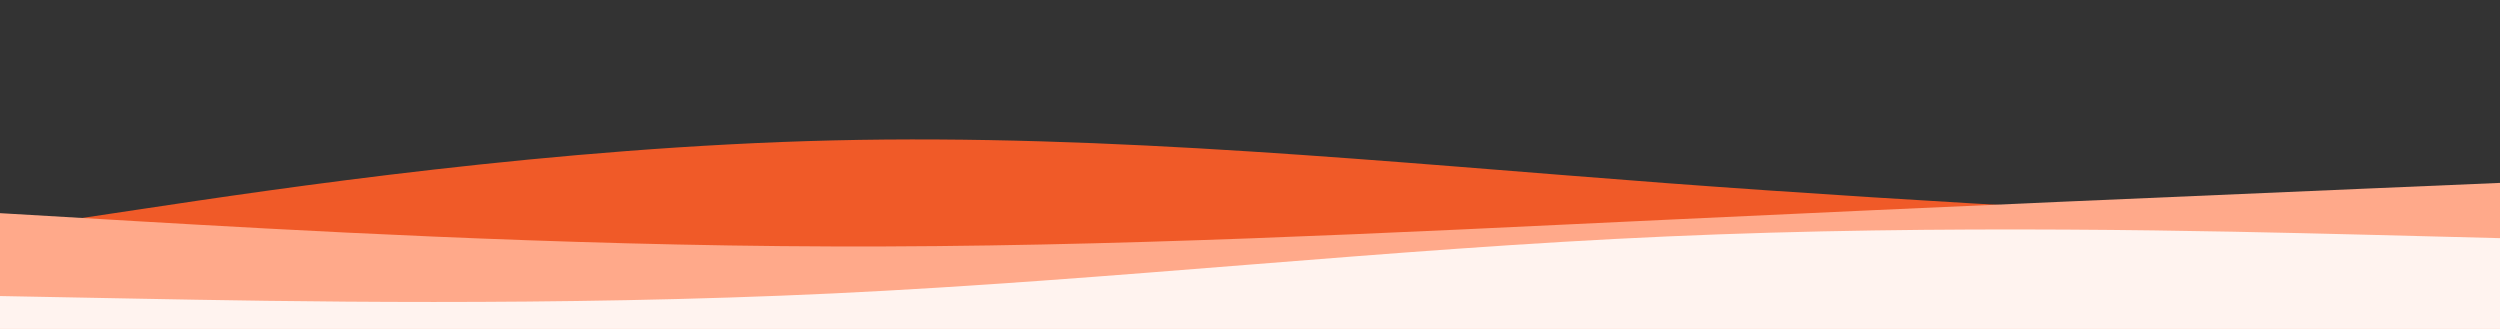
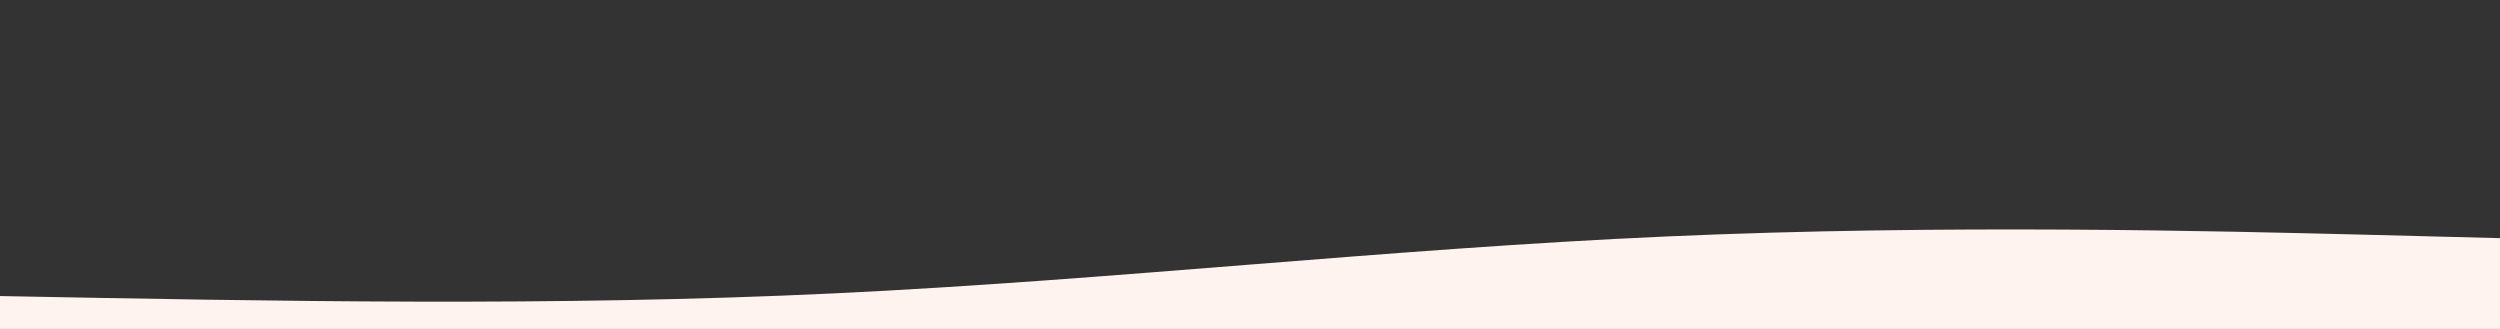
<svg xmlns="http://www.w3.org/2000/svg" id="visual" viewBox="0 0 1900 250" width="1900" height="250" version="1.1">
  <rect x="0" y="0" width="1900" height="250" fill="#333333" stroke="none" />
-   <path d="M0 175L105.5 159.2C211 143.3 422 111.7 633.2 106.7C844.3 101.7 1055.7 123.3 1266.8 139.2C1478 155 1689 165 1794.5 170L1900 175L1900 251L1794.5 251C1689 251 1478 251 1266.8 251C1055.7 251 844.3 251 633.2 251C422 251 211 251 105.5 251L0 251Z" fill="#f05a28" />
-   <path d="M0 162L105.5 168.2C211 174.3 422 186.7 633.2 187.3C844.3 188 1055.7 177 1266.8 167C1478 157 1689 148 1794.5 143.5L1900 139L1900 251L1794.5 251C1689 251 1478 251 1266.8 251C1055.7 251 844.3 251 633.2 251C422 251 211 251 105.5 251L0 251Z" fill="#ffa98a" />
-   <path d="M0 225L105.5 227C211 229 422 233 633.2 223C844.3 213 1055.7 189 1266.8 179.7C1478 170.3 1689 175.7 1794.5 178.3L1900 181L1900 251L1794.5 251C1689 251 1478 251 1266.8 251C1055.7 251 844.3 251 633.2 251C422 251 211 251 105.5 251L0 251Z" fill="#fff3ef" />
+   <path d="M0 225C211 229 422 233 633.2 223C844.3 213 1055.7 189 1266.8 179.7C1478 170.3 1689 175.7 1794.5 178.3L1900 181L1900 251L1794.5 251C1689 251 1478 251 1266.8 251C1055.7 251 844.3 251 633.2 251C422 251 211 251 105.5 251L0 251Z" fill="#fff3ef" />
</svg>